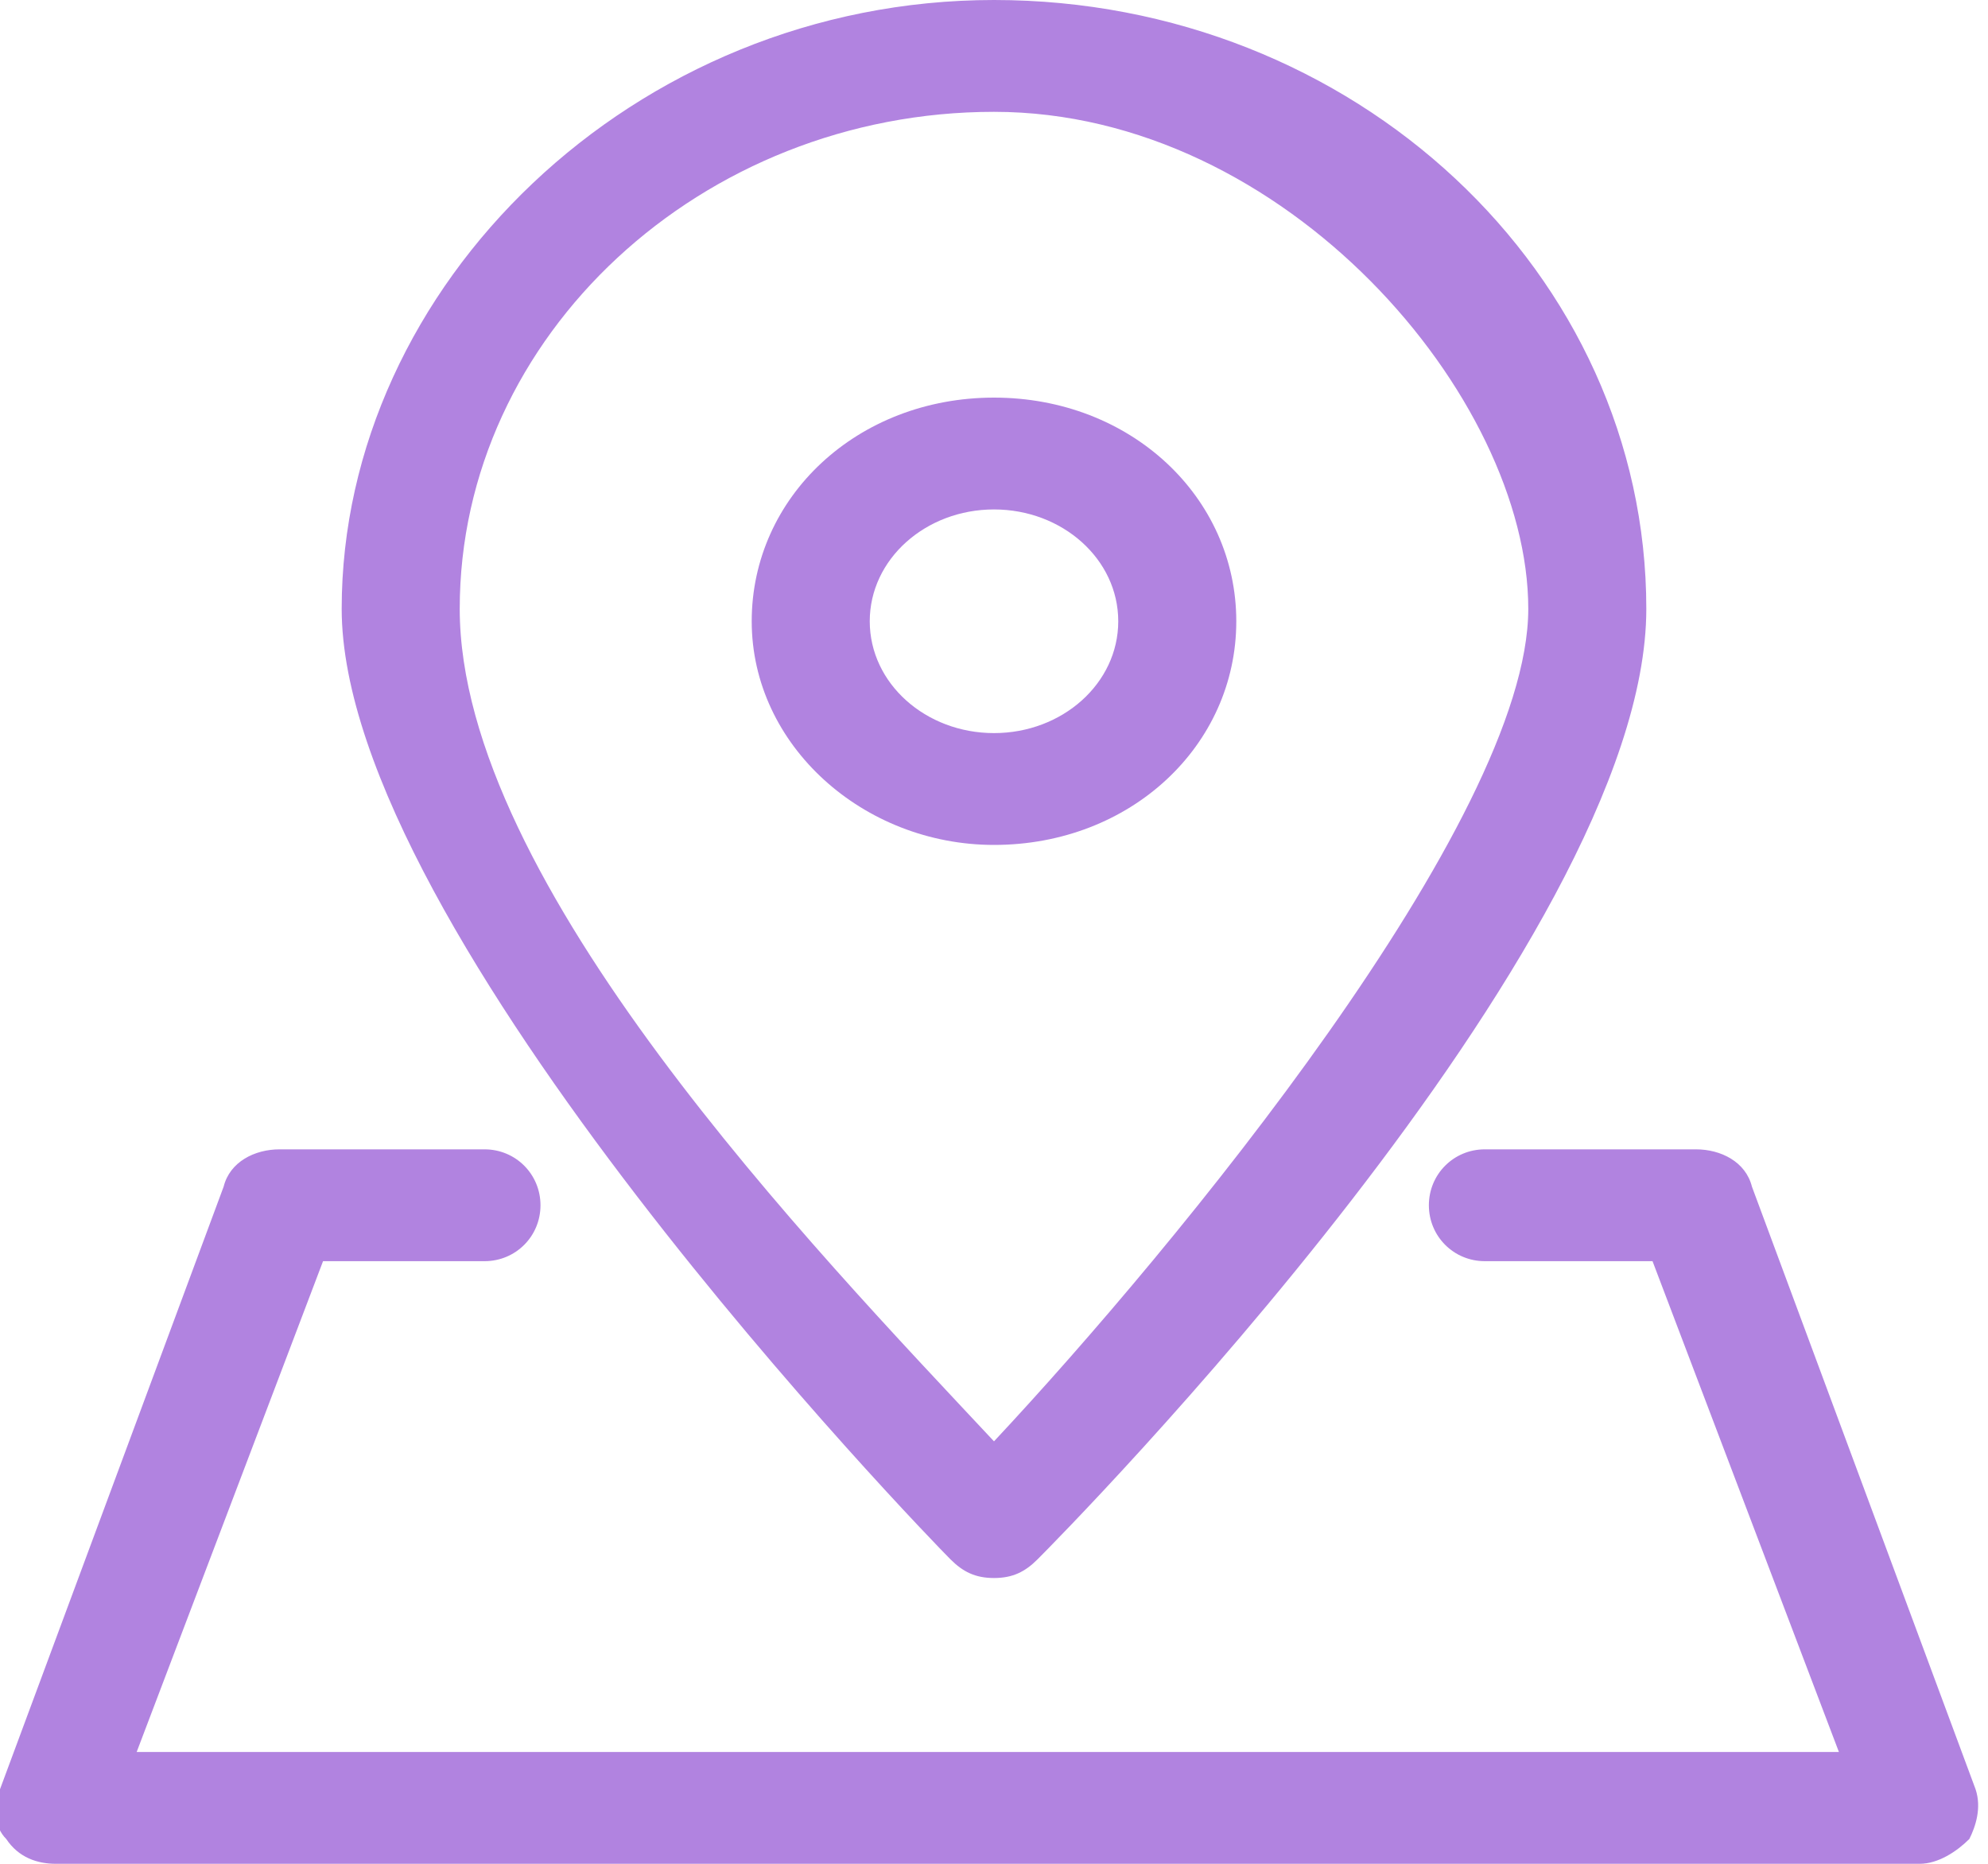
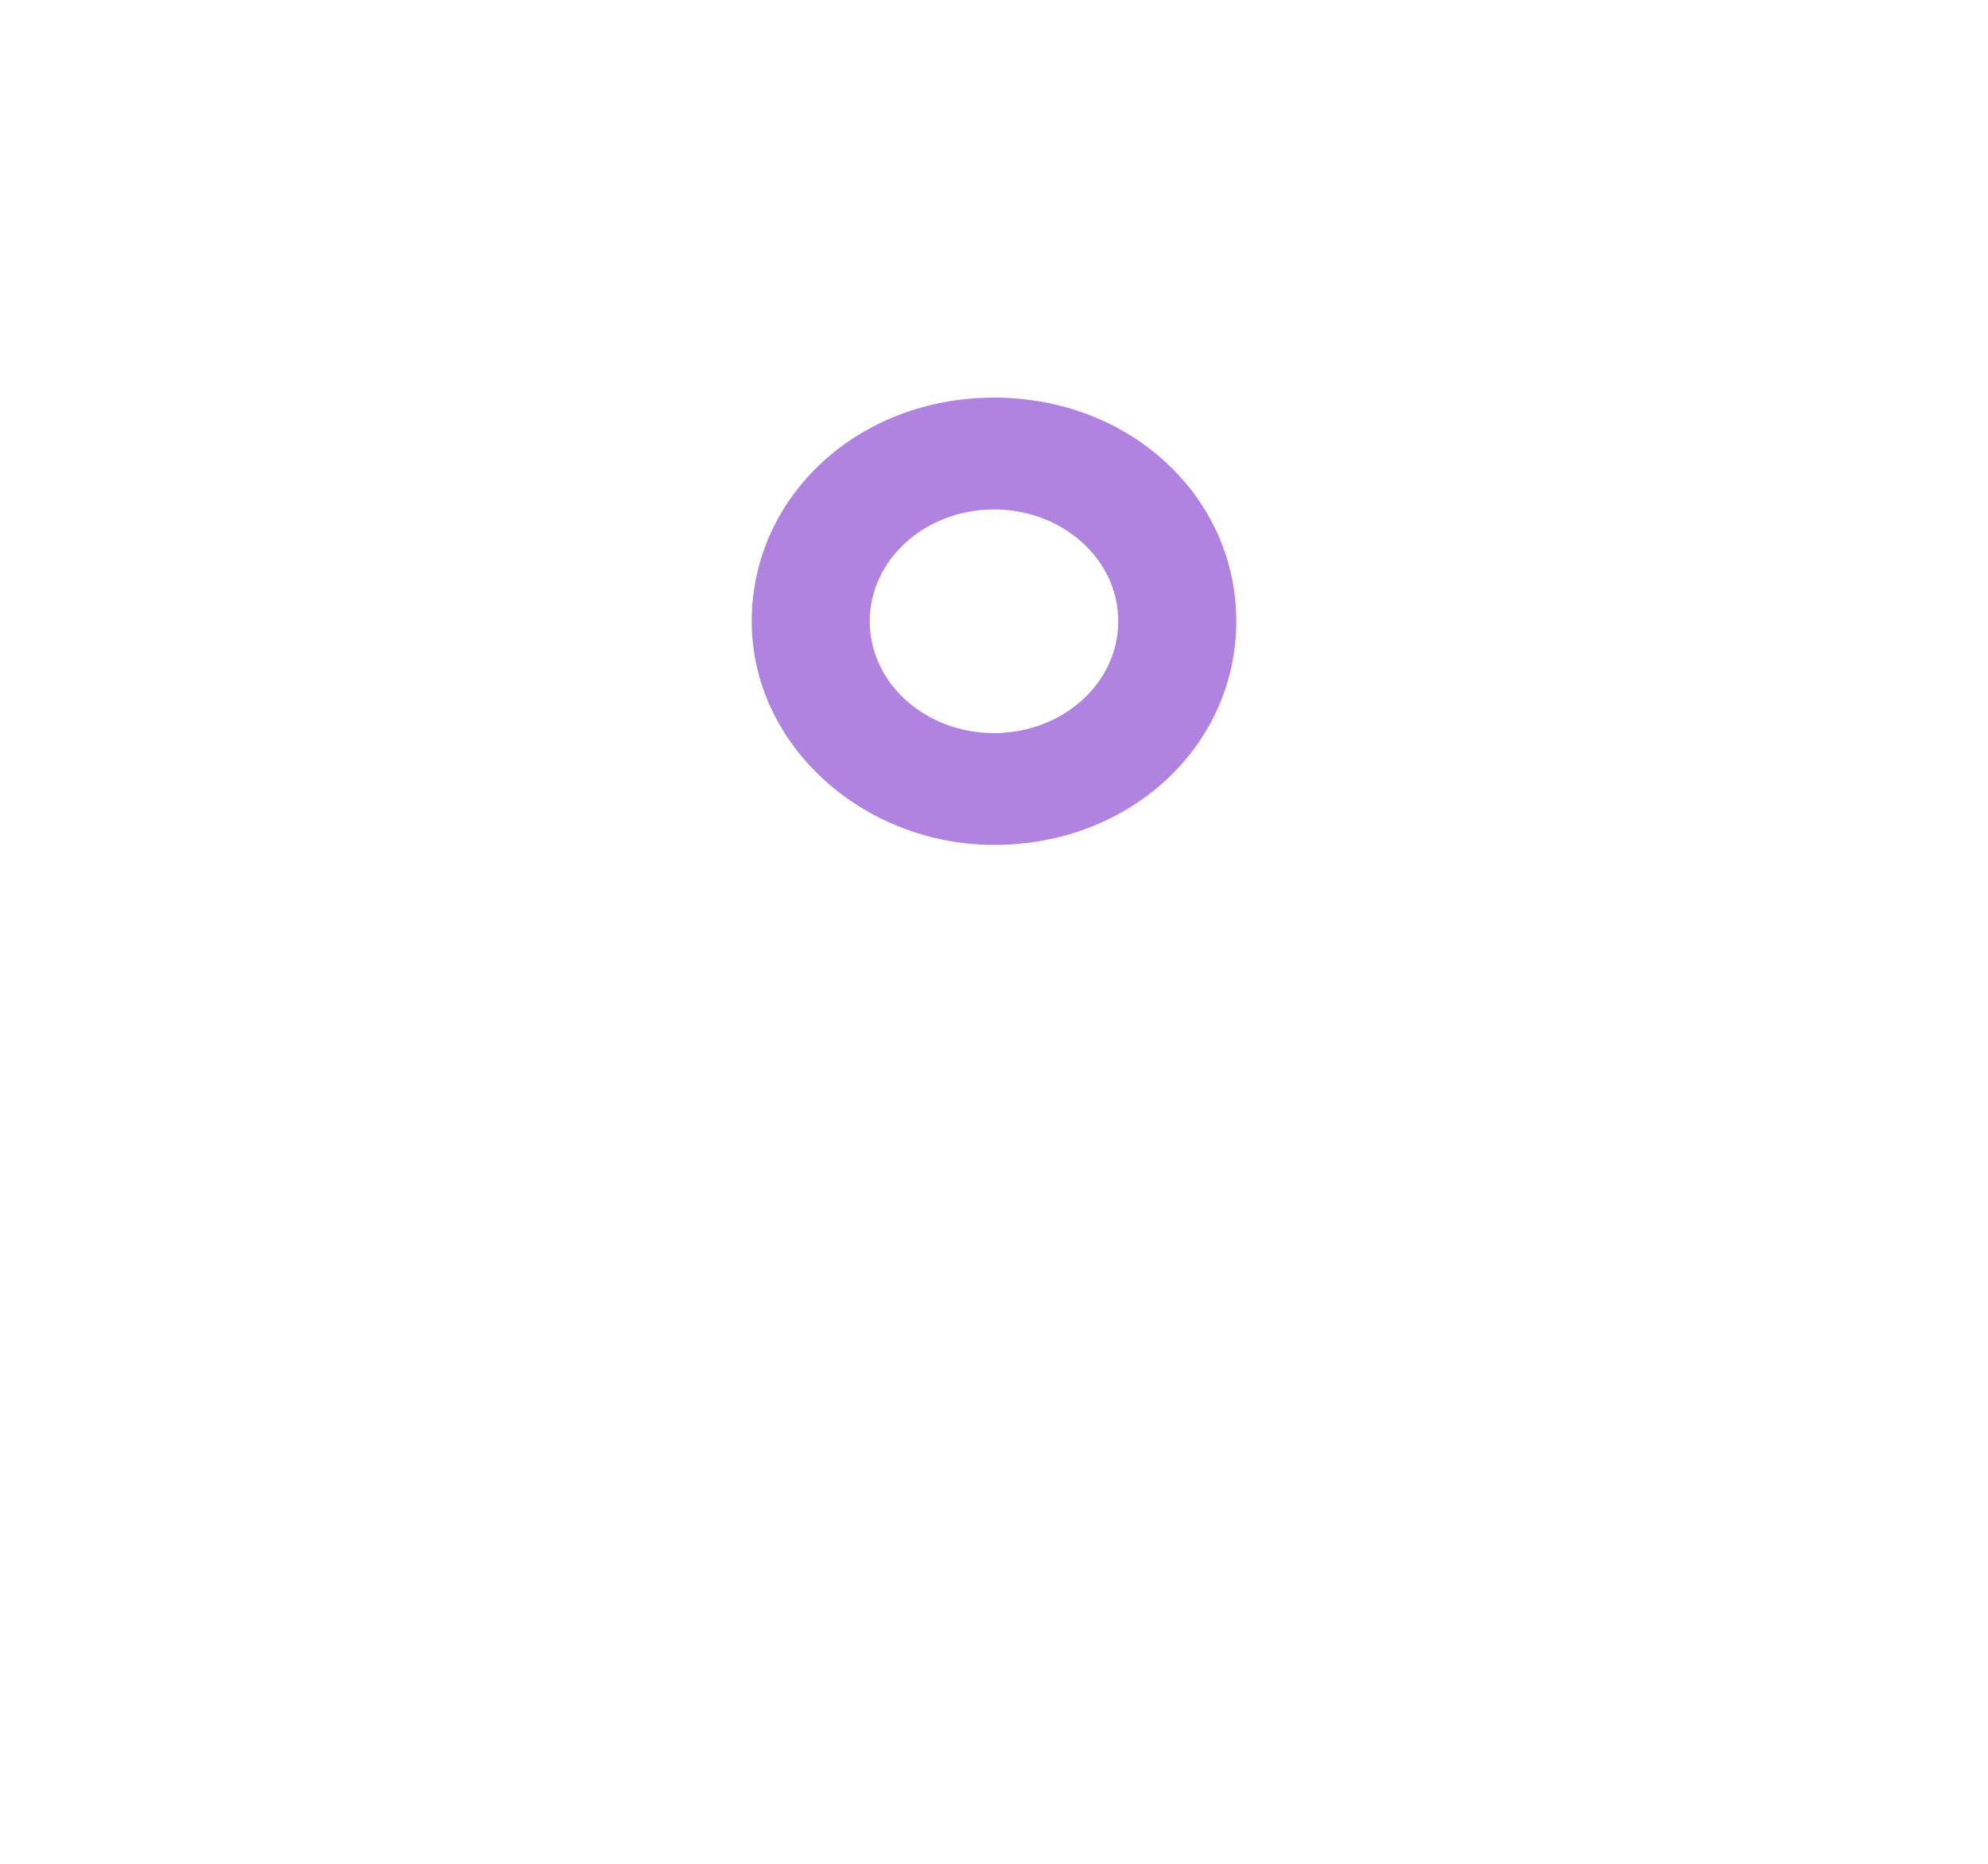
<svg xmlns="http://www.w3.org/2000/svg" id="_レイヤー_1" data-name="レイヤー_1" version="1.1" viewBox="0 0 32 30">
  <defs>
    <style>
      .st0 {
        fill: #b183e0;
      }

      .st1 {
        fill: none;
      }

      .st2 {
        clip-path: url(#clippath);
      }
    </style>
    <clipPath id="clippath">
      <rect class="st1" width="32" height="30" />
    </clipPath>
  </defs>
  <g class="st2">
    <g>
-       <path class="st0" d="M31.1,30H.9c-.3,0-.6-.1-.8-.4-.2-.2-.2-.5-.1-.8l3.6-9.7c.1-.4.5-.6.9-.6h3.3c.5,0,.9.4.9.9s-.4.9-.9.9h-2.6l-3,7.9h27.4l-3-7.9h-2.7c-.5,0-.9-.4-.9-.9s.4-.9.9-.9h3.4c.4,0,.8.2.9.6l3.6,9.7c.1.3,0,.6-.1.8-.2.2-.5.4-.8.4Z" />
-       <path class="st0" d="M16,25.4c-.3,0-.5-.1-.7-.3-.4-.4-9.8-10.1-9.8-15.3S10.2,0,16,0s10.5,4.4,10.5,9.8-9.4,14.9-9.8,15.3c-.2.2-.4.3-.7.3h0ZM16,1.8c-4.7,0-8.6,3.6-8.6,8s5.7,10.3,8.6,13.4c2.9-3.1,8.6-10,8.6-13.4S20.7,1.8,16,1.8Z" />
      <path class="st0" d="M16,13.6c-2.1,0-3.9-1.6-3.9-3.6s1.7-3.6,3.9-3.6,3.9,1.6,3.9,3.6-1.7,3.6-3.9,3.6ZM16,8.2c-1.1,0-2,.8-2,1.8s.9,1.8,2,1.8,2-.8,2-1.8-.9-1.8-2-1.8Z" />
    </g>
  </g>
</svg>